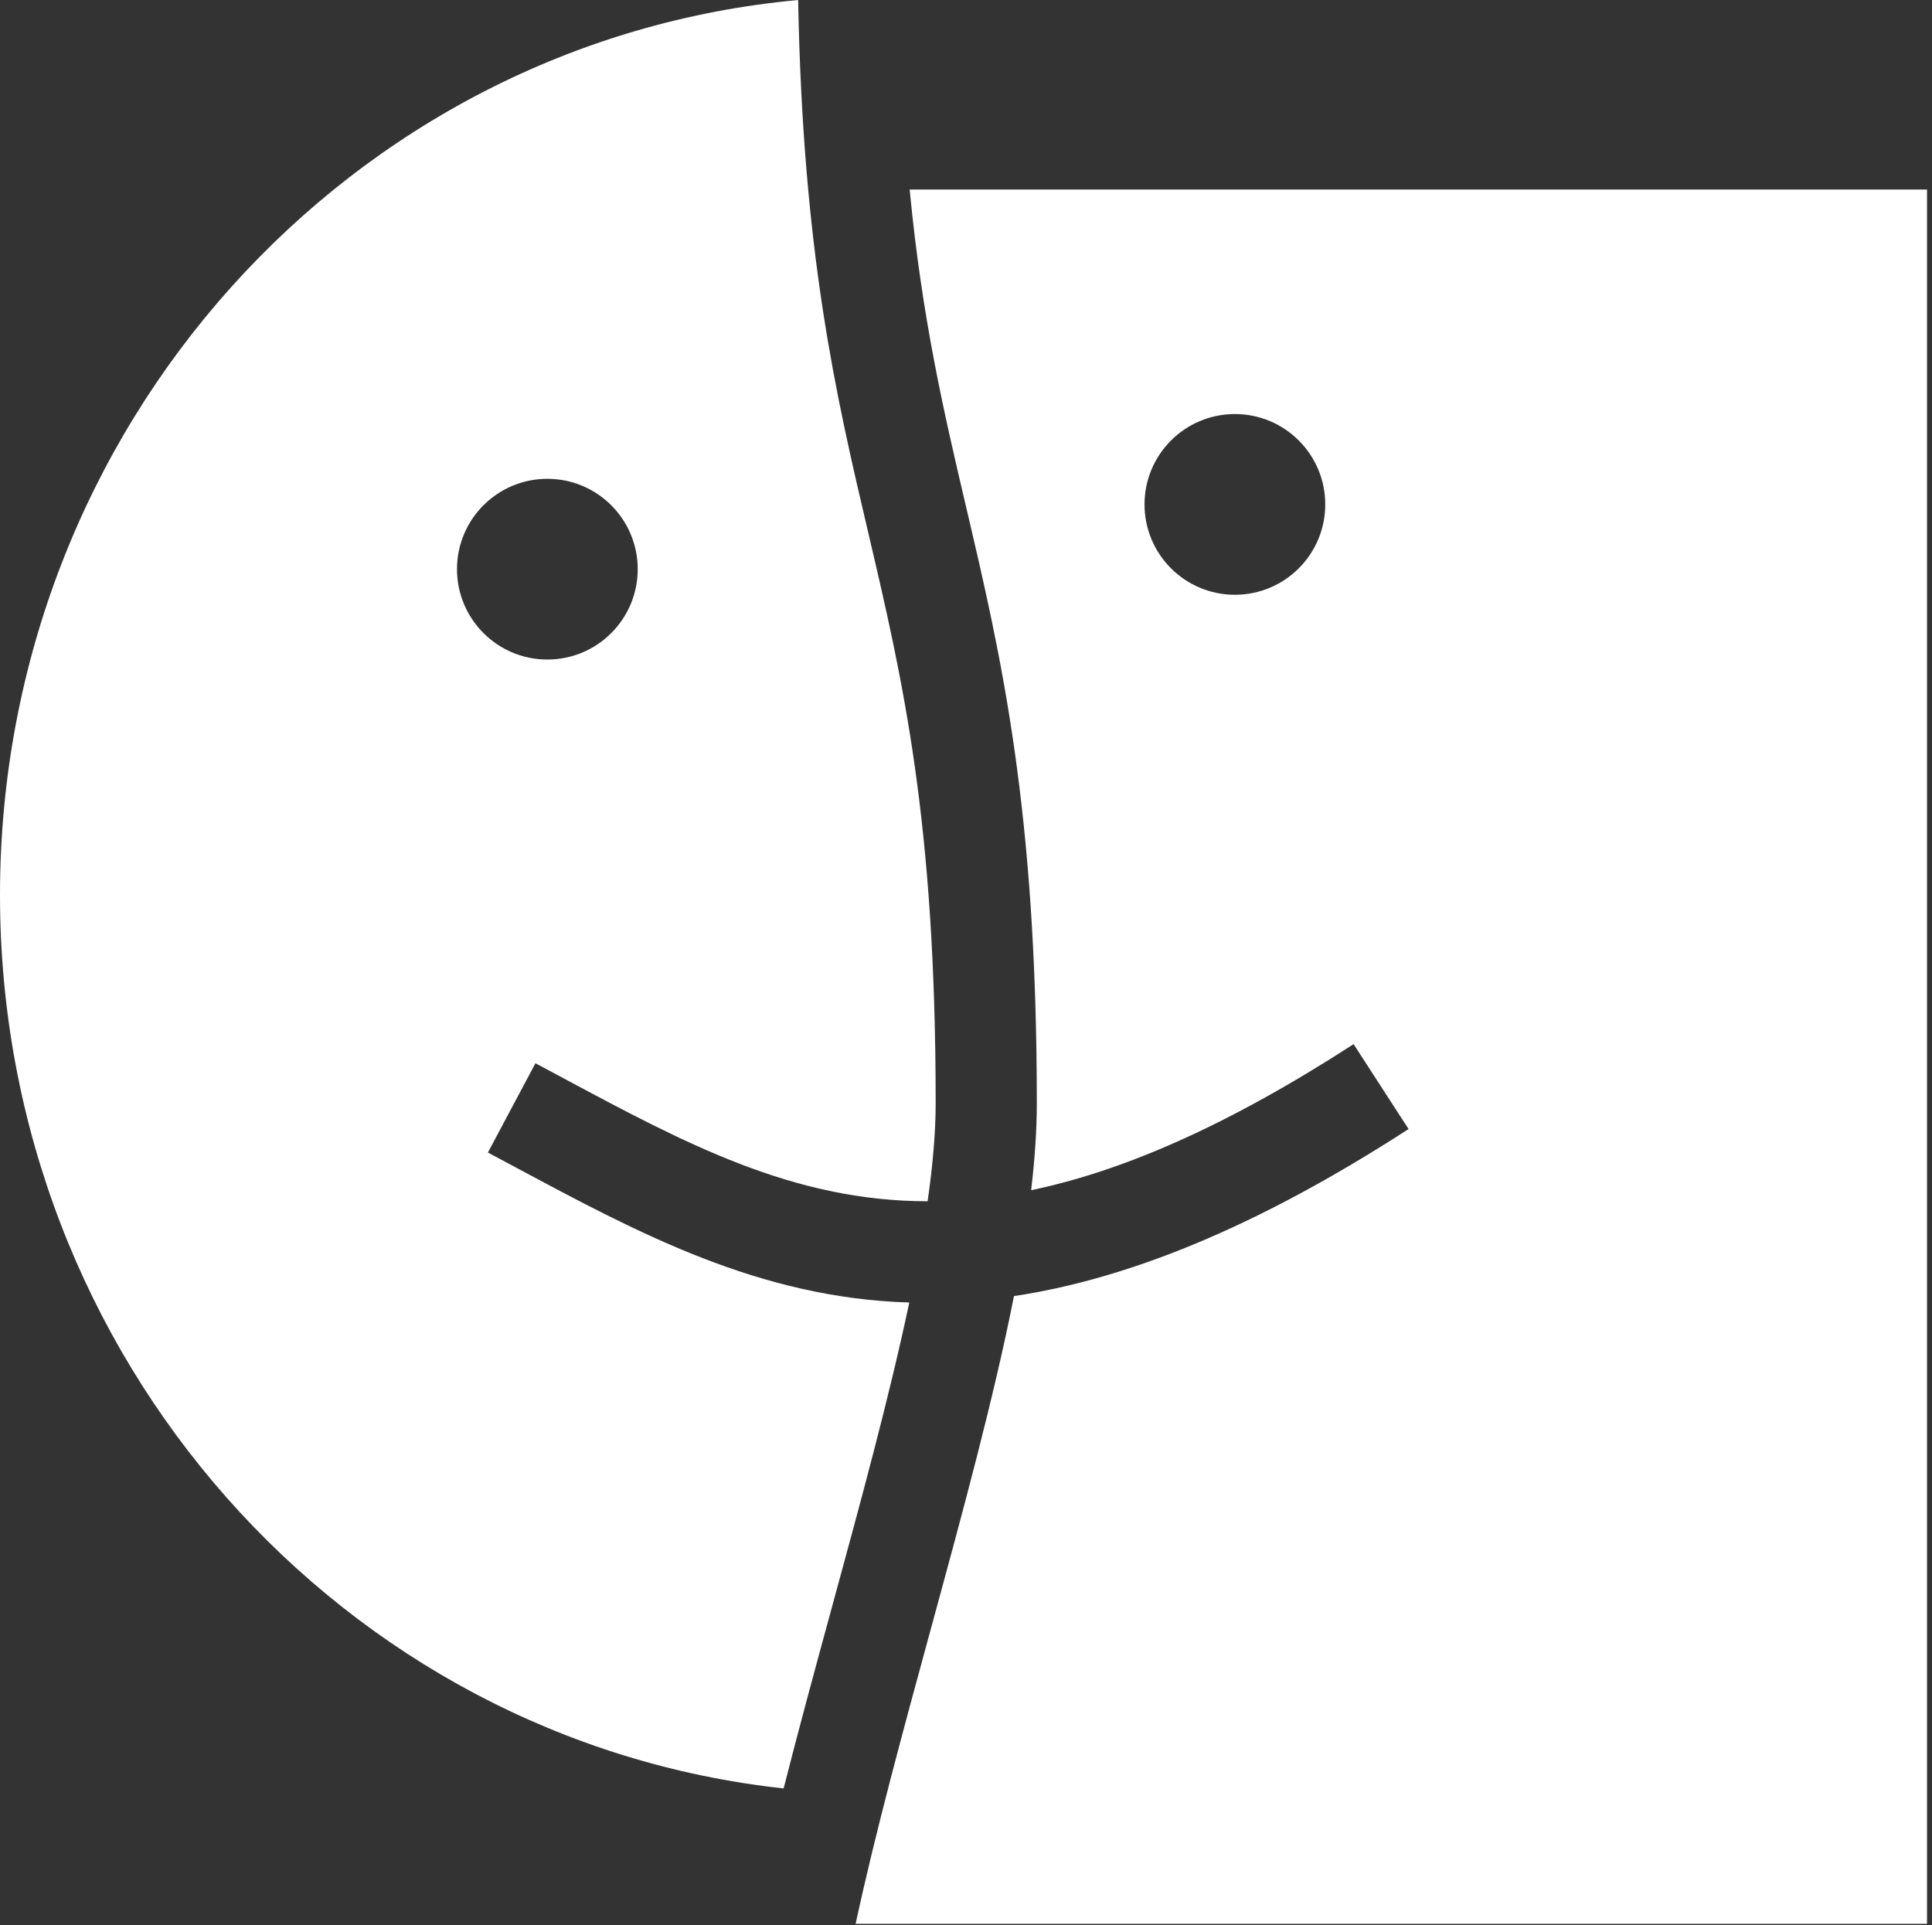
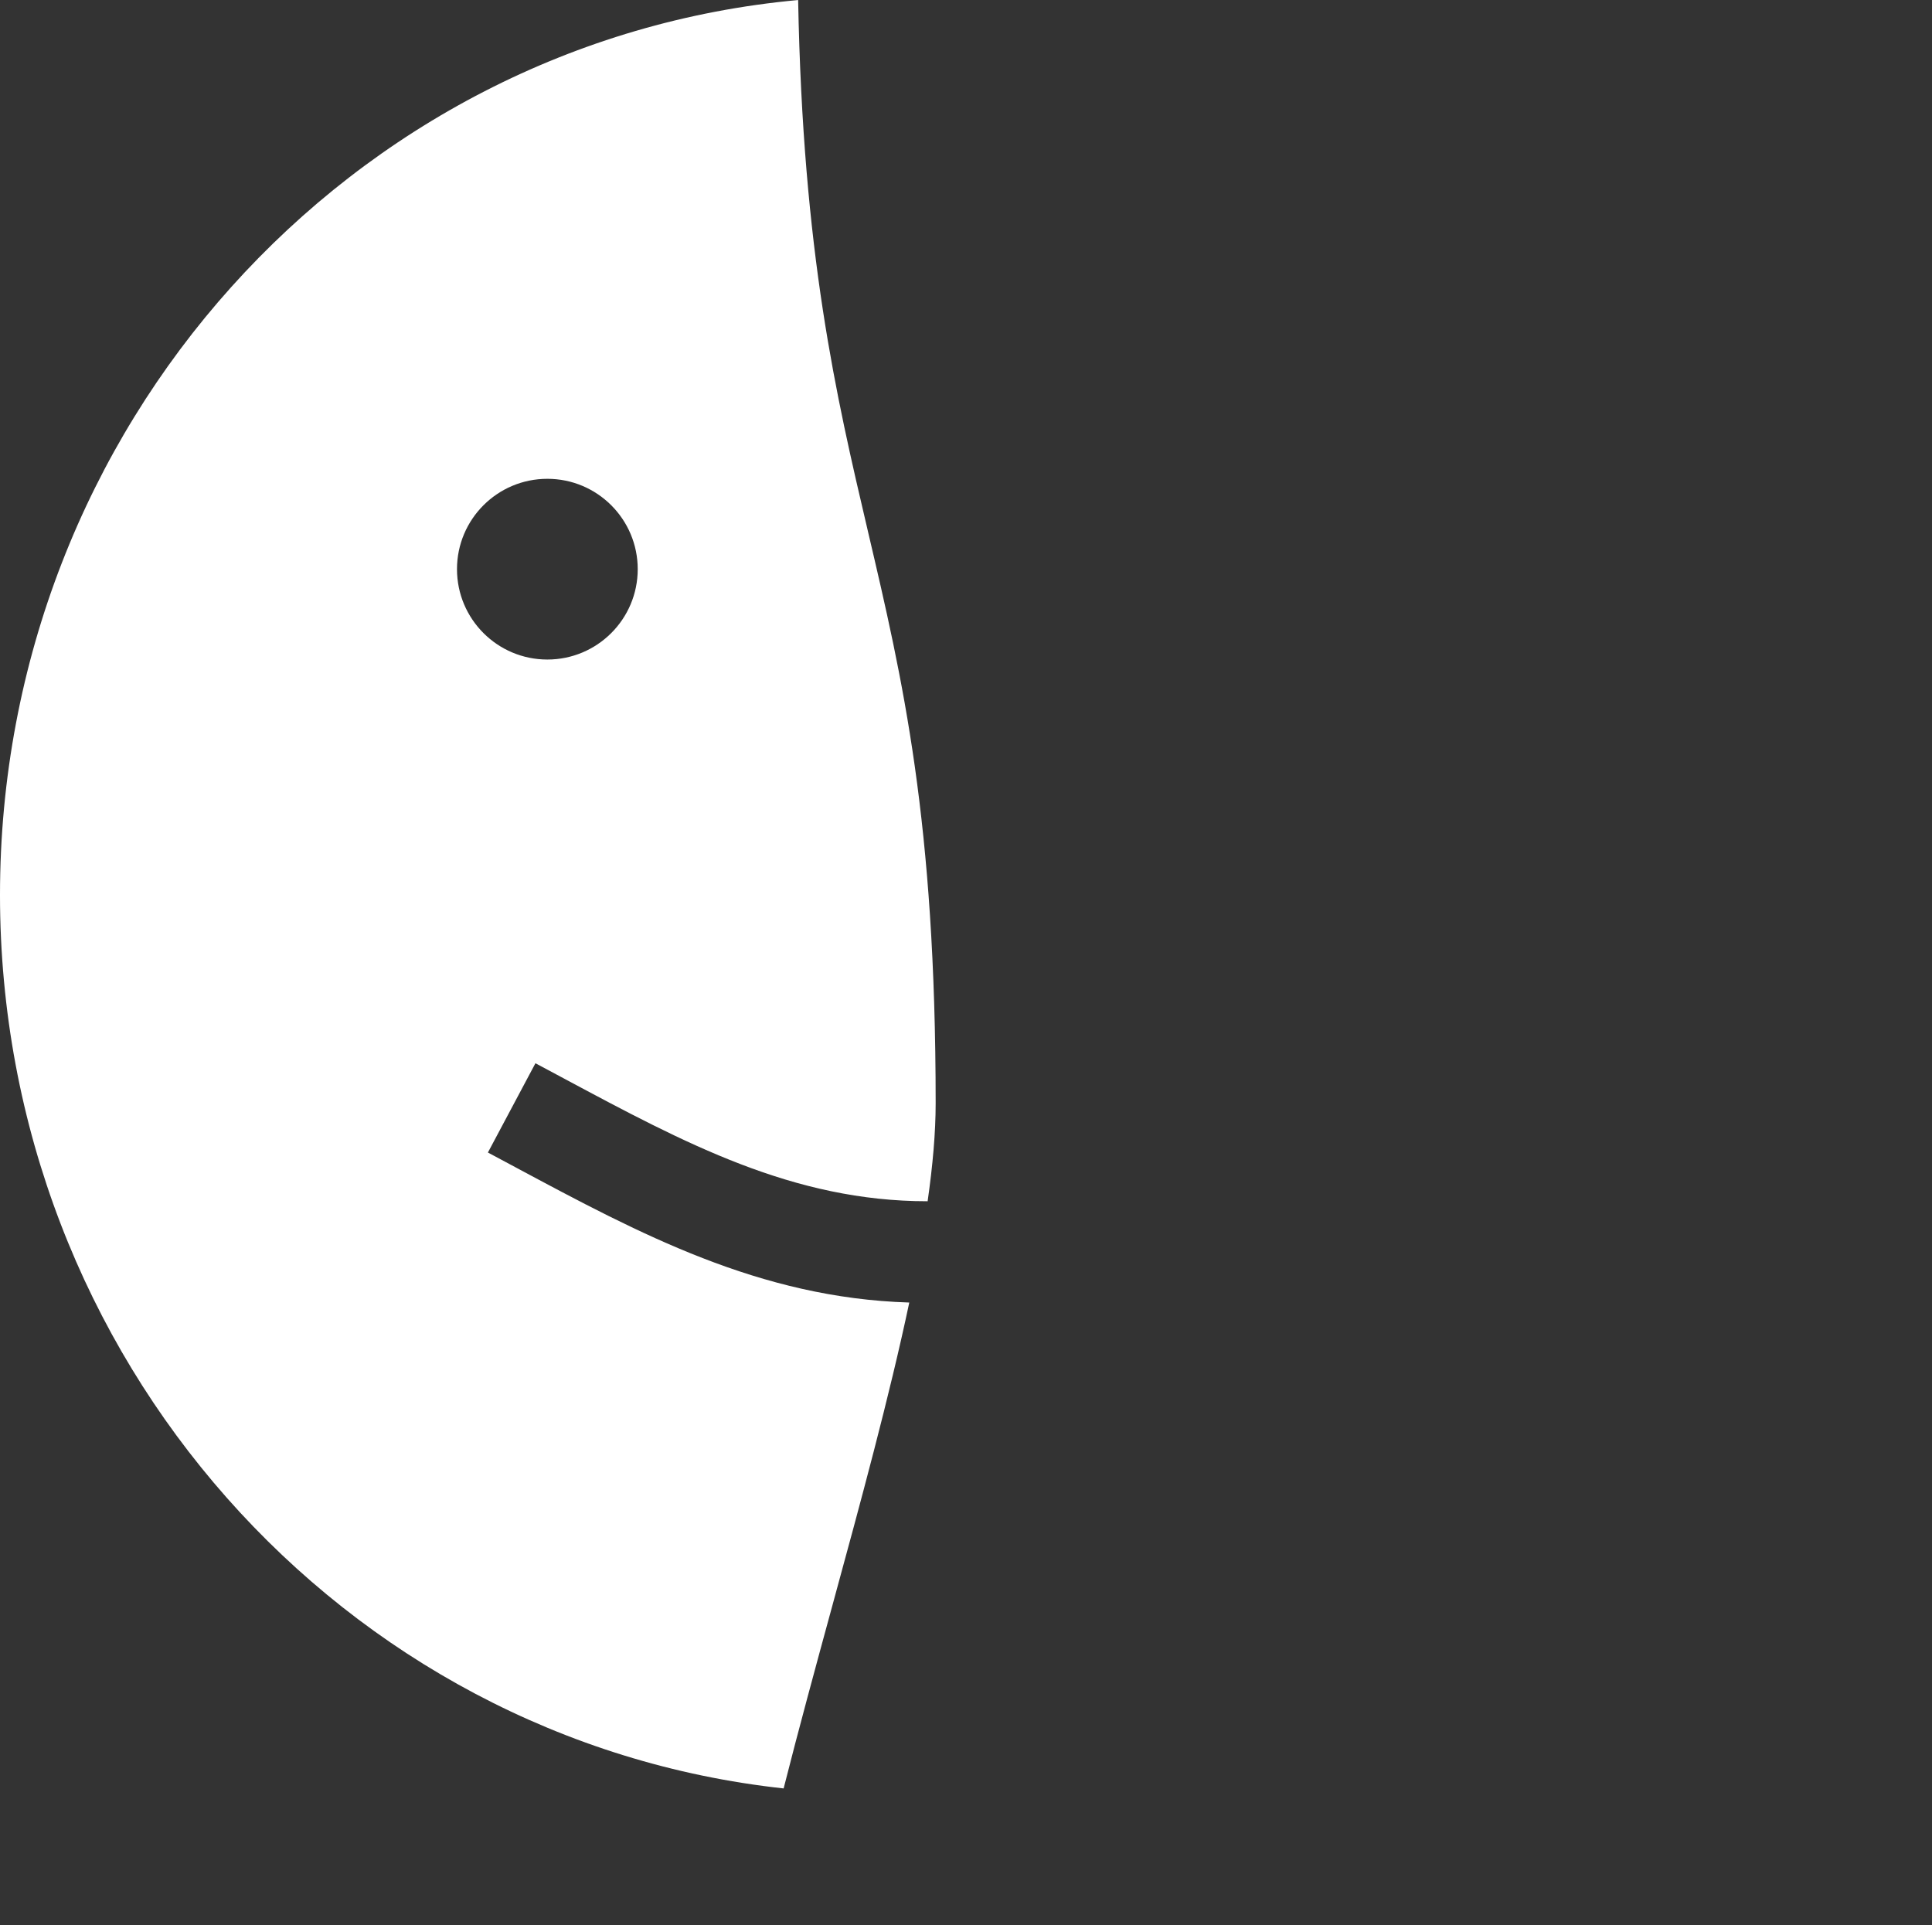
<svg xmlns="http://www.w3.org/2000/svg" width="100%" height="100%" viewBox="0 0 4934 4917" version="1.1" xml:space="preserve" style="fill-rule:evenodd;clip-rule:evenodd;stroke-linejoin:round;stroke-miterlimit:2;">
  <rect x="0" y="0" width="4934" height="4917" fill="#333333" stroke="none" />
  <g>
-     <path d="M3153.68,1518.99c-127.446,-0 -230.779,-103.317 -230.779,-230.779c0,-127.467 103.333,-230.784 230.779,-230.784c127.467,0 230.784,103.317 230.784,230.784c-0,127.462 -103.317,230.779 -230.784,230.779Zm-830.587,-1034.91c31.995,332.017 87.429,568.663 144.946,813.975c88.404,376.946 179.808,766.721 179.808,1519.6c-0,69.046 -5.138,143.3 -14.463,221.963c232.5,-48.471 499.221,-163.142 823.492,-373l140.346,216.837c-396.65,256.721 -723.854,383.821 -1007.69,426.617c-51.596,260.812 -131.333,553.141 -213.766,855.312c-69.409,254.463 -140.067,513.542 -190.642,747.813l2736.15,-0l-0,-4429.12l-2598.18,-0l-0,0.008Z" style="fill:#fff;fill-rule:nonzero;" />
    <path d="M1397.86,1684.38c-127.446,0 -230.78,-103.333 -230.78,-230.779c0,-127.467 103.334,-230.783 230.78,-230.783c127.466,-0 230.783,103.316 230.783,230.783c-0,127.446 -103.317,230.779 -230.784,230.779Zm818.701,-327.346c-81.788,-348.766 -166.092,-708.766 -178.246,-1356.96c-1142.66,104.721 -2038.32,1087.92 -2038.32,2285.54c0,1184.55 876.492,2159.34 2001.27,2281.84c38.47,-151.733 81.496,-309.496 125.295,-470.05c71.721,-262.829 144.759,-530.625 195.592,-770.884c-382.762,-11.633 -689.204,-175.87 -1005,-345.054c-23.558,-12.637 -47.241,-25.312 -71.112,-38.037l121.387,-228.004c24.063,12.829 47.954,25.625 71.704,38.35c310.746,166.475 586.317,314.095 929.409,314.095l0.471,0c13.087,-91.437 20.516,-175.691 20.516,-250.208c0,-723 -84.025,-1081.3 -172.966,-1460.62Z" style="fill:#fff;fill-rule:nonzero;" />
  </g>
</svg>